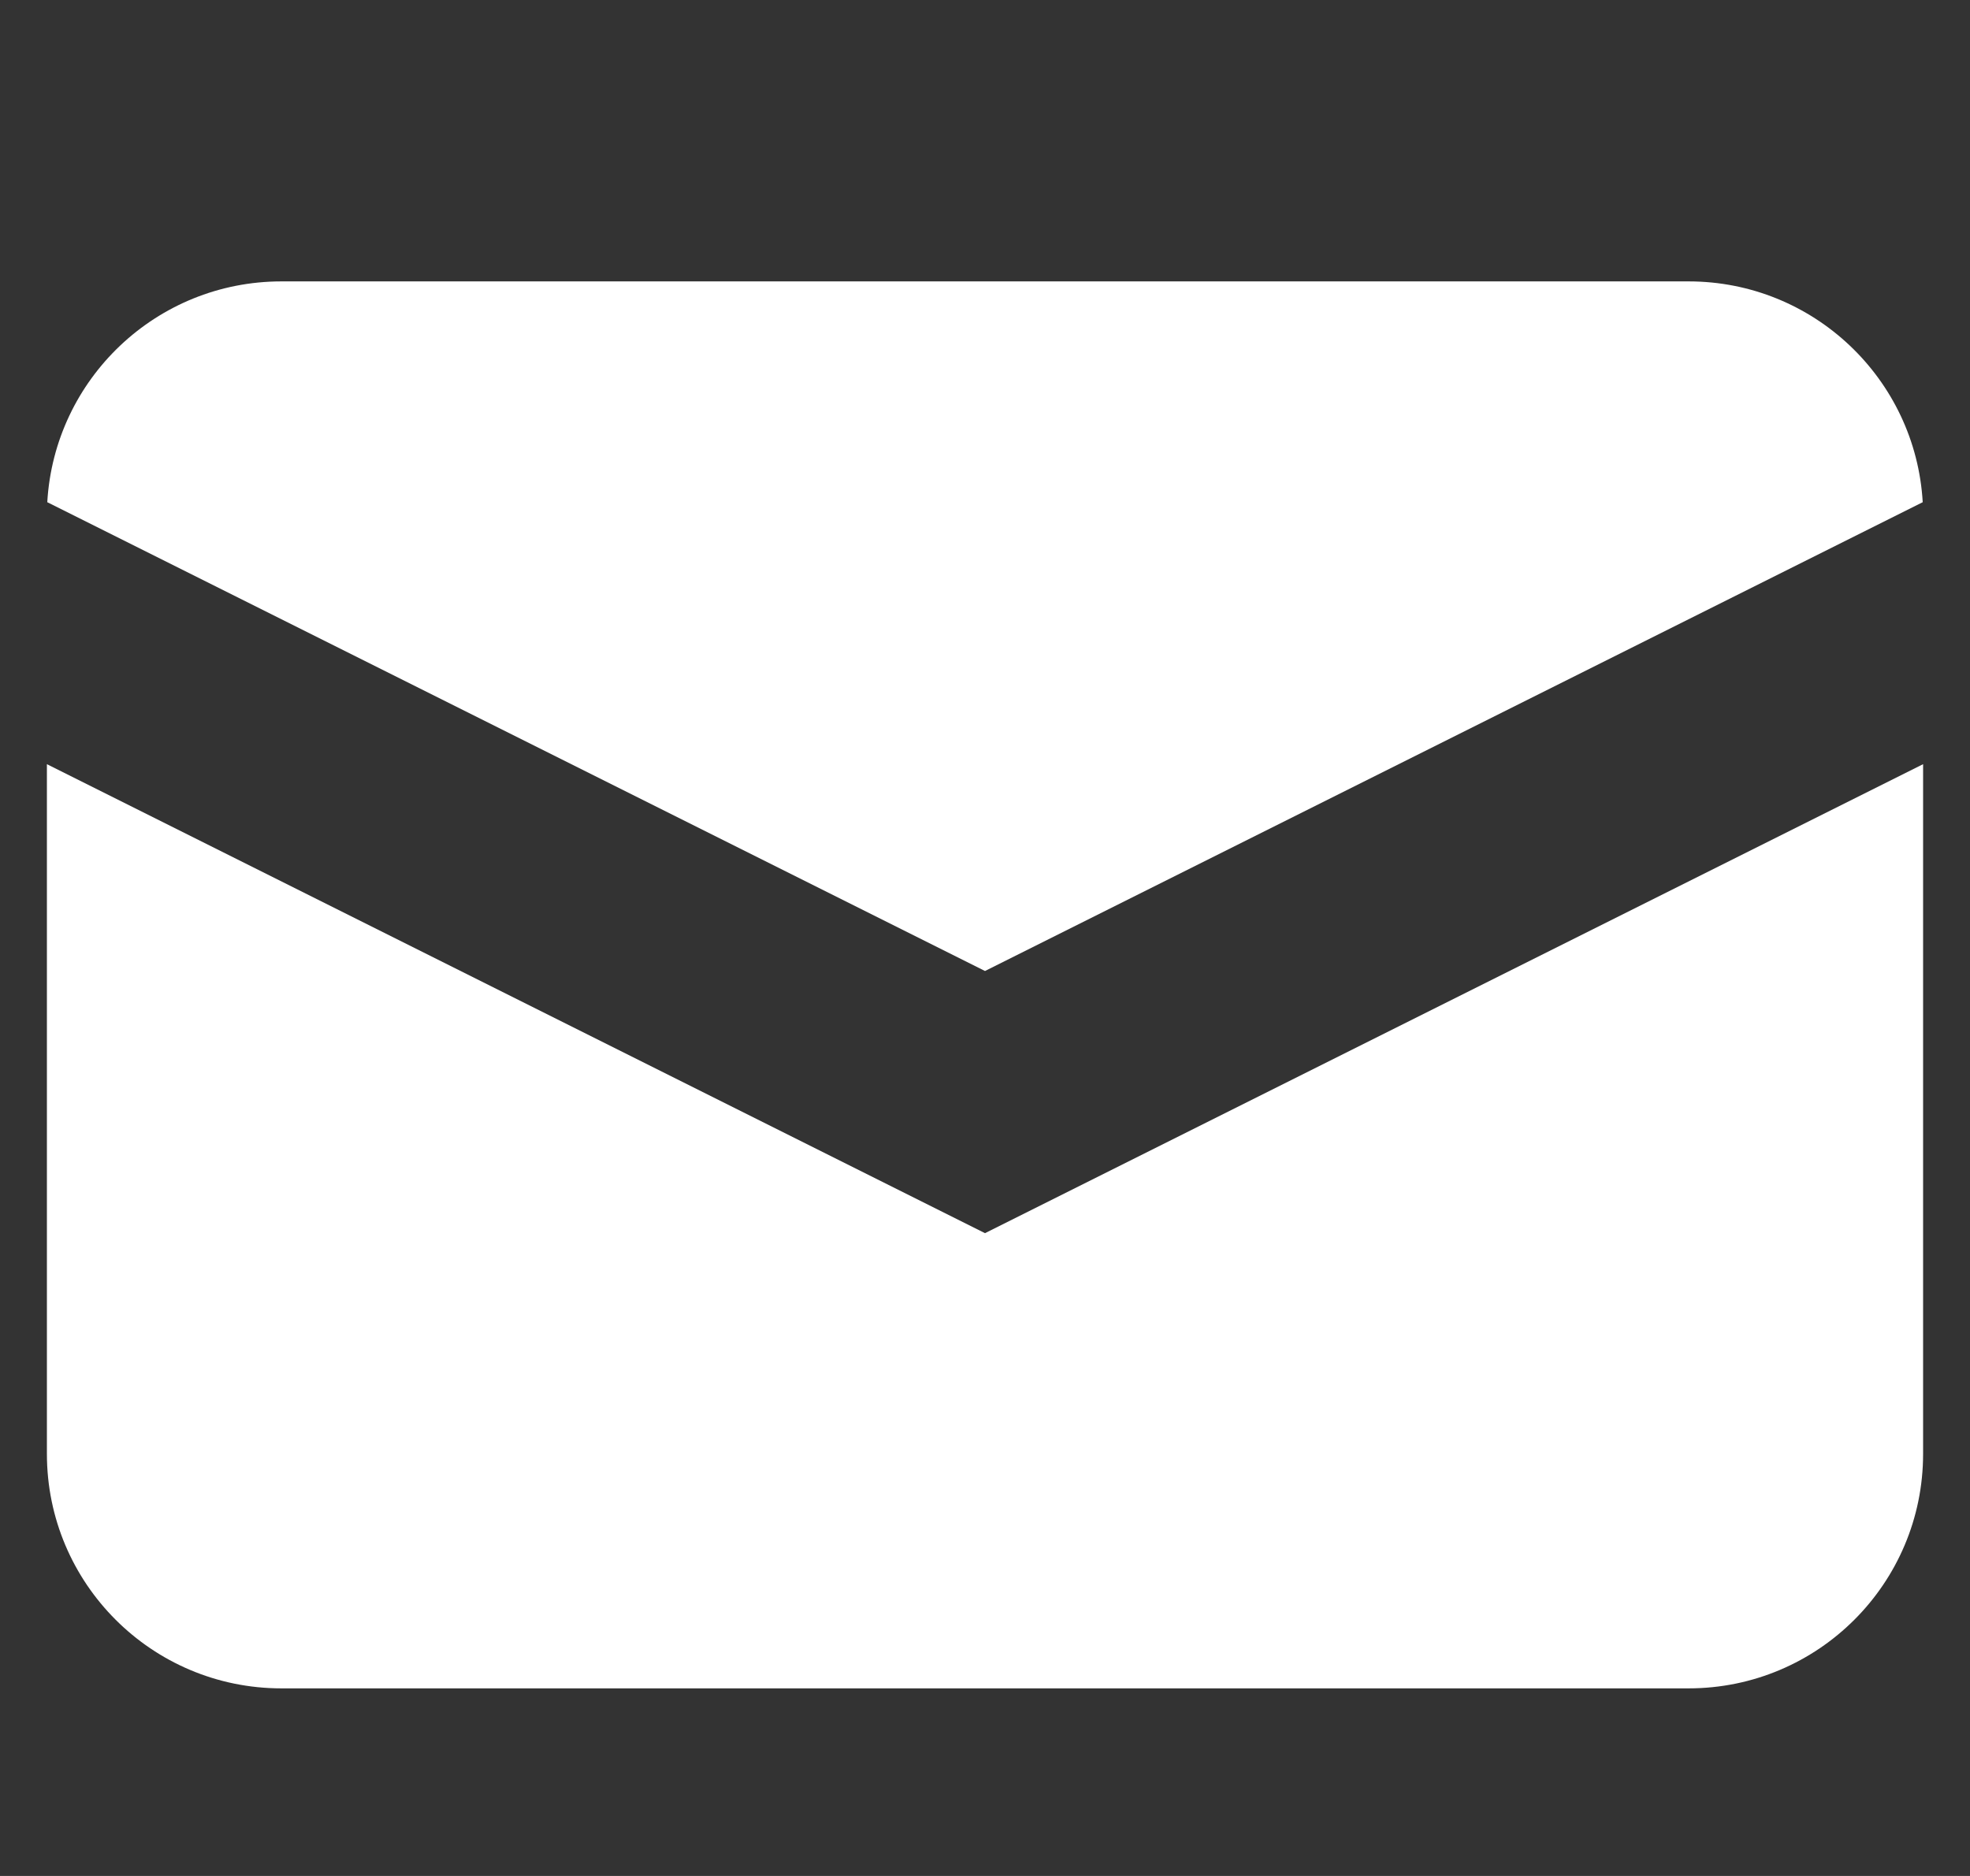
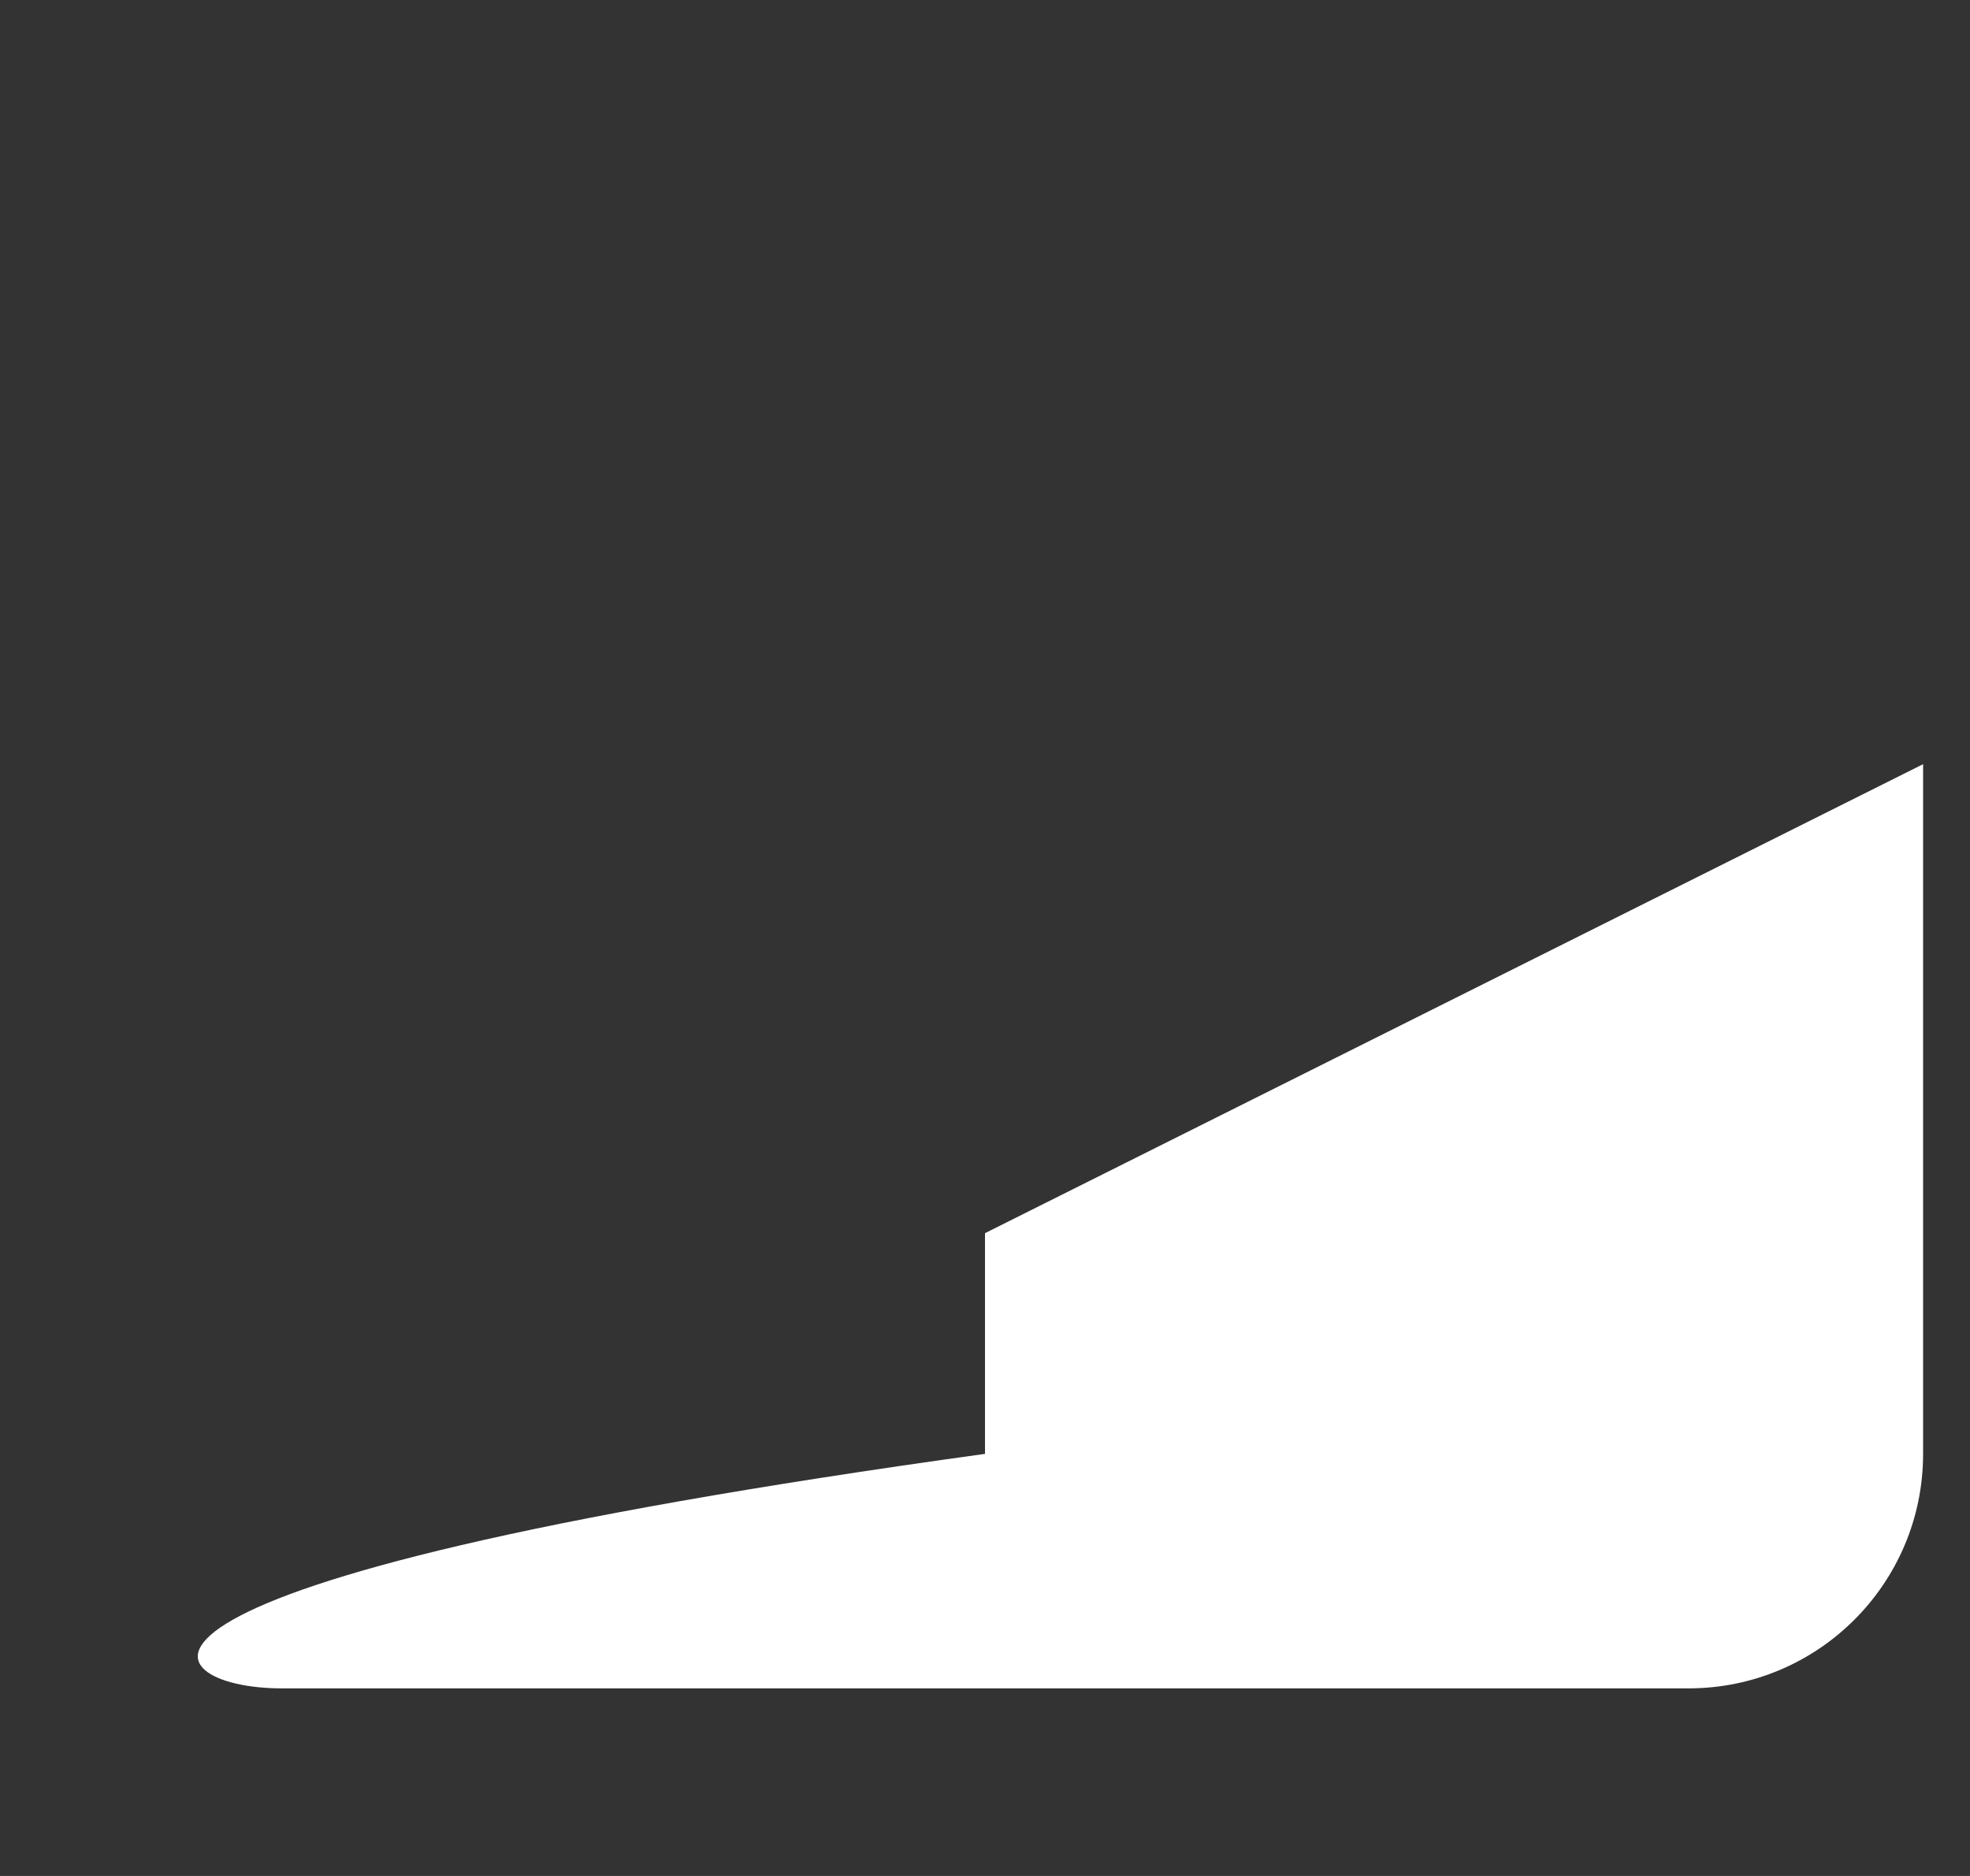
<svg xmlns="http://www.w3.org/2000/svg" width="21" height="20" viewBox="0 0 21 20" fill="none">
  <rect x="0" y="0" width="21" height="20" fill="#333333" stroke="none" />
-   <path d="M0.504 5.354L10.5 10.352L20.496 5.354C20.42 4.041 19.332 3 18 3H3C1.668 3 0.58 4.041 0.504 5.354Z" fill="white" />
-   <path d="M20.5 8.147L10.5 13.147L0.5 8.147V15.5C0.5 16.881 1.619 18 3 18H18C19.381 18 20.5 16.881 20.5 15.5V8.147Z" fill="white" />
+   <path d="M20.5 8.147L10.5 13.147V15.5C0.5 16.881 1.619 18 3 18H18C19.381 18 20.5 16.881 20.5 15.5V8.147Z" fill="white" />
</svg>